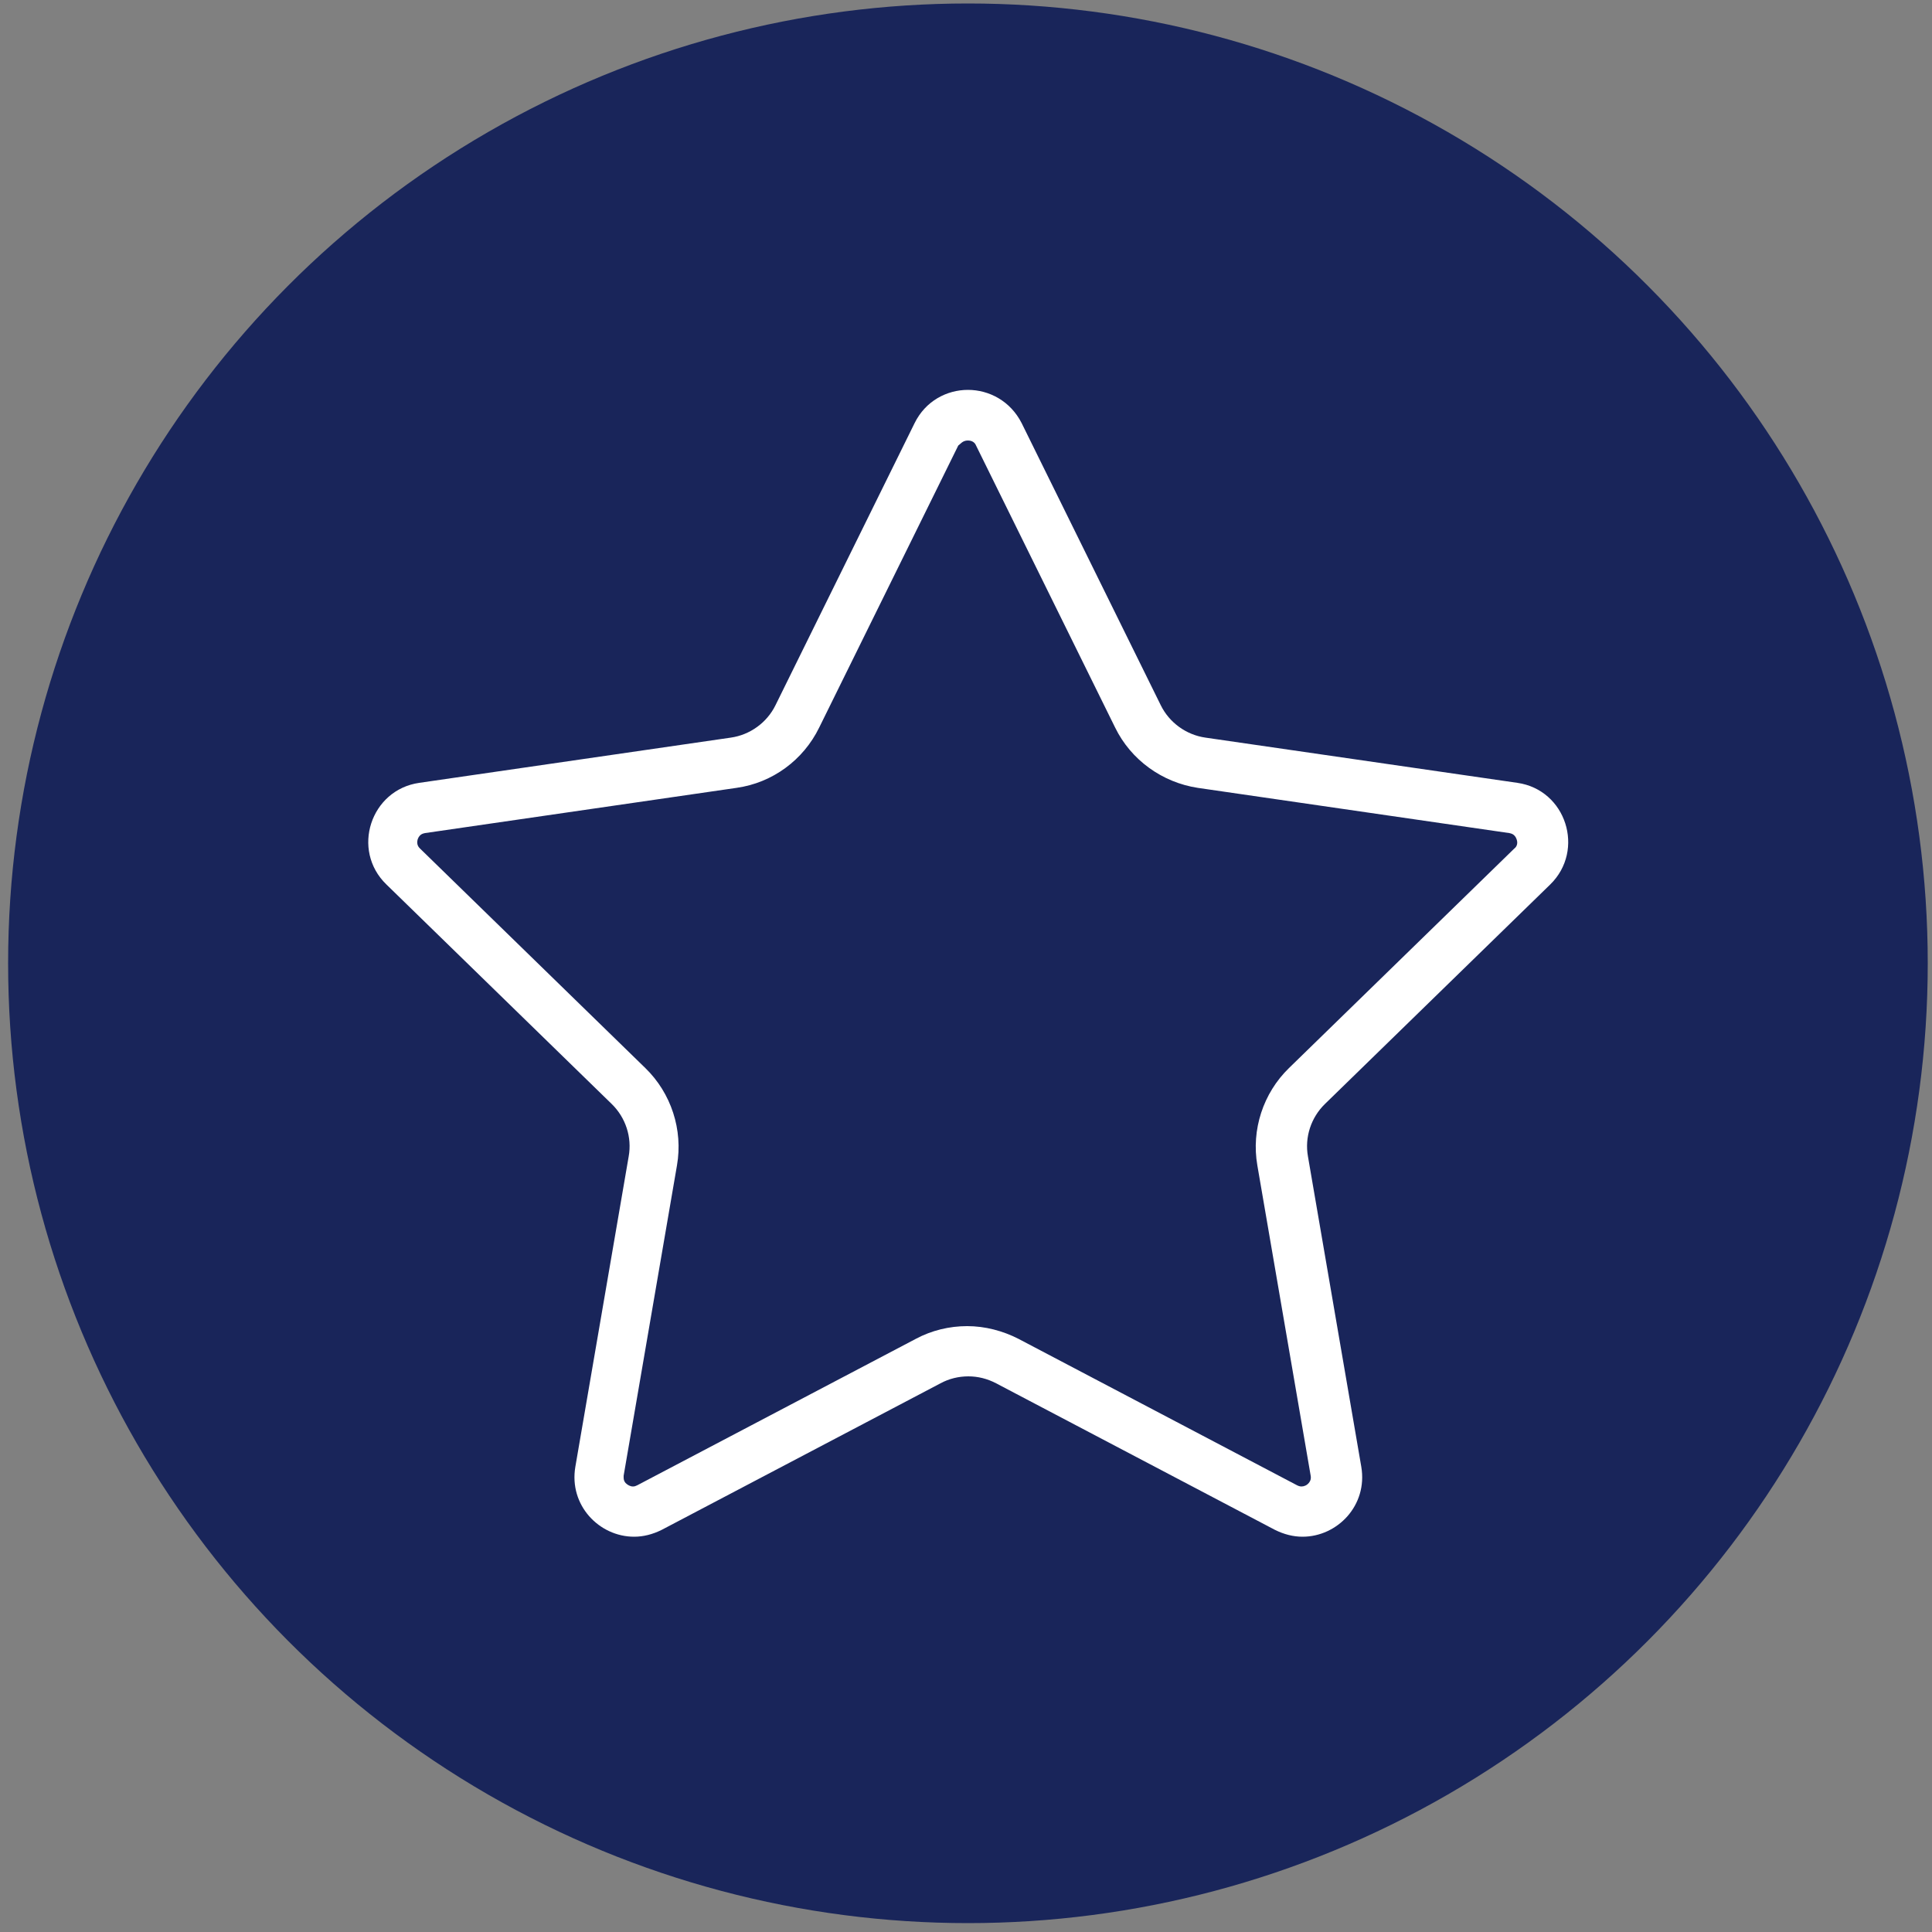
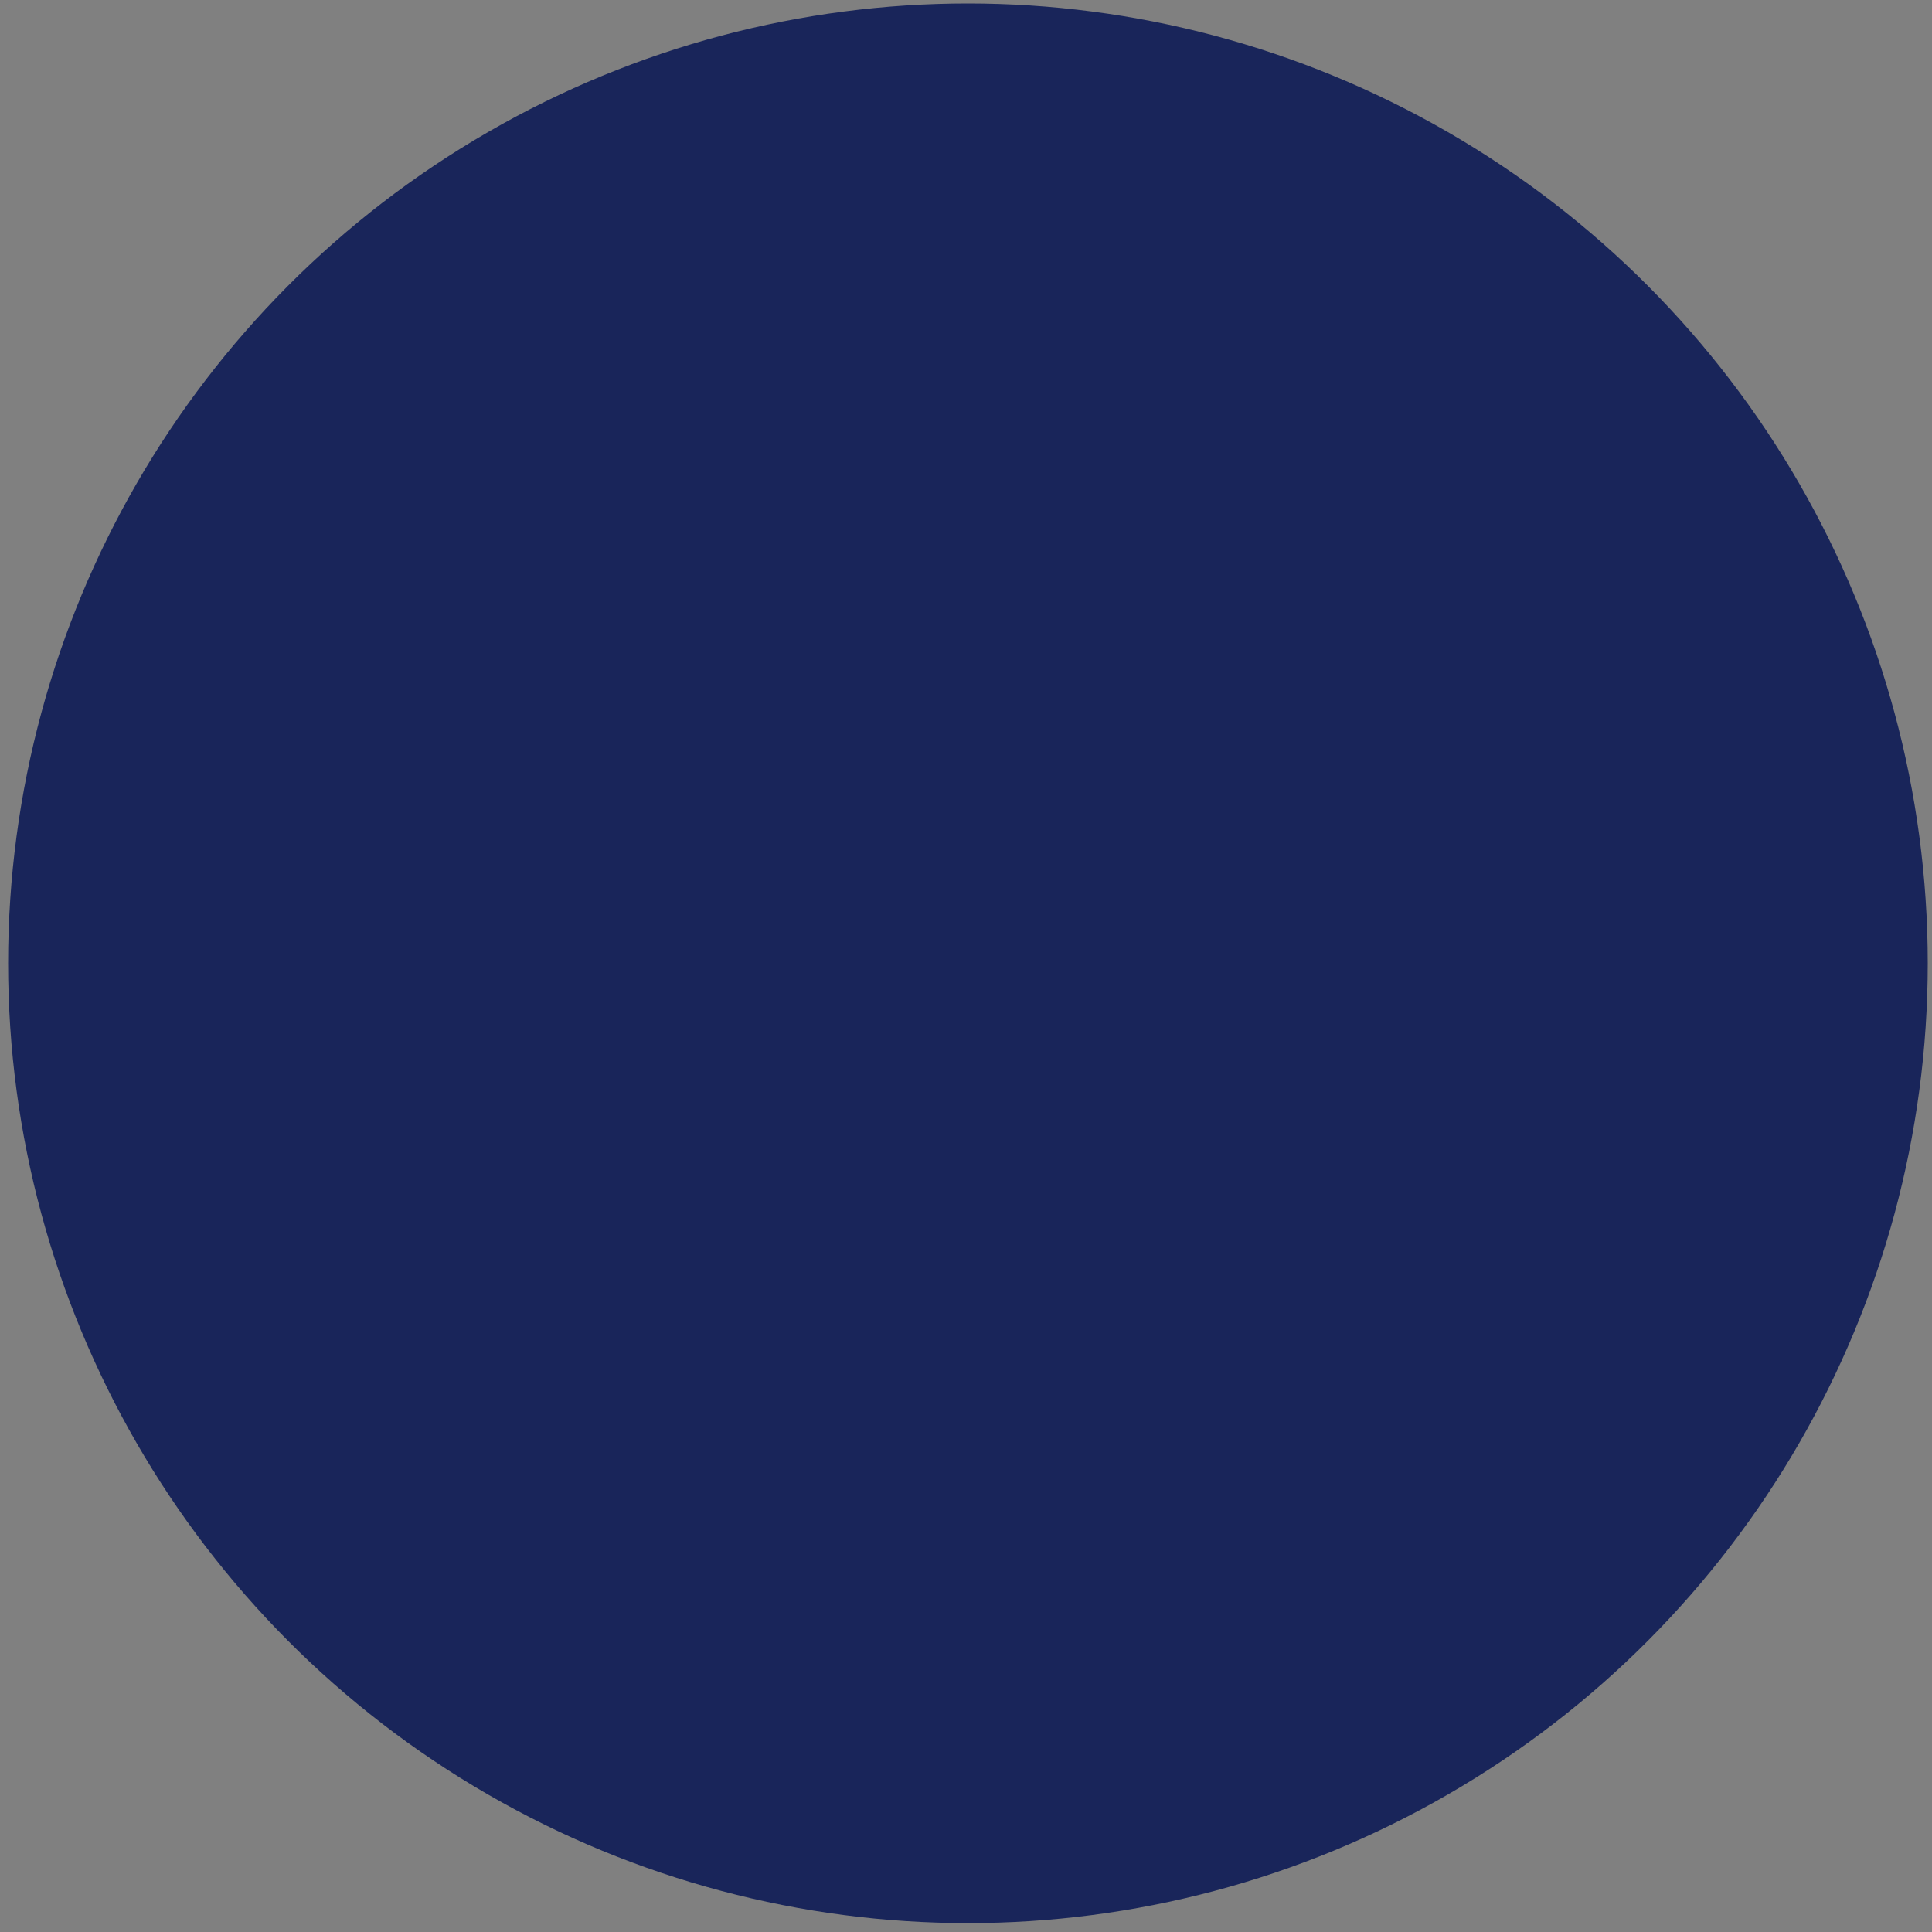
<svg xmlns="http://www.w3.org/2000/svg" version="1.1" id="Layer_1" x="0px" y="0px" viewBox="0 0 500 500" style="enable-background:new 0 0 500 500;" xml:space="preserve">
  <rect x="0" y="0" width="500" height="500" fill="#808080" stroke="none" />
  <style type="text/css"> .st0{fill:#19255A;} .st1{display:none;} .st2{display:inline;fill:#FFFFFF;} .st3{fill:#FFFFFF;} .st4{display:inline;} </style>
  <circle class="st0" cx="250.5" cy="249.3" r="248.4" />
  <g class="st1">
    <path class="st2" d="M248.3,151.8c19.9,0,36.2,16.2,36.2,36.2s-16.2,36.2-36.2,36.2s-36.2-16.2-36.2-36.2S228.4,151.8,248.3,151.8 M248.3,135.5c-29,0-52.4,23.5-52.4,52.4s23.5,52.4,52.4,52.4s52.4-23.5,52.4-52.4S277.3,135.5,248.3,135.5L248.3,135.5z" />
    <path class="st2" d="M374.4,193.9c13.4,0,24.3,10.9,24.3,24.3c0,13.4-10.9,24.3-24.3,24.3s-24.3-10.9-24.3-24.3 C350.1,204.8,361,193.9,374.4,193.9 M374.4,177.6c-22.4,0-40.6,18.2-40.6,40.6s18.2,40.6,40.6,40.6c22.4,0,40.6-18.2,40.6-40.6 S396.8,177.6,374.4,177.6L374.4,177.6z" />
    <path class="st2" d="M128.4,193.9c13.4,0,24.3,10.9,24.3,24.3c0,13.4-10.9,24.3-24.3,24.3S104,231.6,104,218.2 C104,204.8,114.9,193.9,128.4,193.9 M128.4,177.6c-22.4,0-40.6,18.2-40.6,40.6s18.2,40.6,40.6,40.6s40.6-18.2,40.6-40.6 S150.8,177.6,128.4,177.6L128.4,177.6z" />
    <path class="st2" d="M127.7,280.5c14,0,26.6,5.8,35.6,15.1c2.4-5.1,5.2-9.9,8.5-14.5c-11.7-10.5-27.1-16.9-44-16.9 c-33.4,0-61,24.8-65.3,56.9c-0.5,2.9-0.7,6-0.7,9.1c0,2.2,0.1,4.5,0.3,6.7h93.1c-0.1-1.4-0.1-2.8-0.1-4.2c0-2,0.1-3.9,0.2-5.8 c0.1-1.9,0.3-3.8,0.6-5.7h-77C83.1,298.1,103.4,280.5,127.7,280.5z" />
    <path class="st2" d="M439.7,320.9c-4.4-32.1-31.9-56.9-65.3-56.9c-17.1,0-32.8,6.5-44.5,17.3c3.3,4.5,6.1,9.4,8.5,14.5 c9.1-9.5,21.8-15.5,36-15.5c24.3,0,44.6,17.5,48.8,40.6h-77.5c0.3,2,0.5,4,0.6,6c0.1,1.9,0.2,3.8,0.2,5.8c0,1.3,0,2.7-0.1,4H440 c0.2-2.2,0.3-4.5,0.3-6.7C440.4,326.9,440.2,323.9,439.7,320.9z" />
    <path class="st2" d="M338.7,326.9c-0.1-2-0.3-4-0.6-6c-1.1-8.9-3.7-17.3-7.3-25.2c-2.3-5.1-5.2-9.9-8.5-14.5 c-16-22.2-42.1-36.7-71.5-36.7c-29.4,0-55.4,14.4-71.4,36.5c-3.3,4.5-6.1,9.4-8.5,14.5c-3.7,8-6.2,16.5-7.4,25.6 c-0.3,1.9-0.5,3.8-0.6,5.7c-0.1,1.9-0.2,3.8-0.2,5.8c0,1.4,0,2.8,0.1,4.2c0.1,1.9,0.2,3.9,0.5,5.7h175c0.2-2,0.4-3.9,0.5-6 c0.1-1.3,0.1-2.7,0.1-4C338.9,330.7,338.8,328.8,338.7,326.9z M181.9,312.8L181.9,312.8c1.9-6.8,4.8-13.1,8.5-18.9 c12.8-19.9,35.1-33,60.4-33c25.4,0,47.8,13.3,60.6,33.3c3.7,5.9,6.7,12.3,8.6,19.2c0.7,2.4,1.3,5,1.7,7.5c0.3,2,0.6,3.9,0.7,6 H179.3c0.2-2,0.4-3.9,0.7-5.7C180.4,318.3,181.1,315.5,181.9,312.8z" />
  </g>
  <g class="st1">
    <path class="st2" d="M209.6,368c-0.6-5.6-2.4-10.8-5-15.5c-7-12.2-20.1-20.5-35.2-20.5c-9.4,0-18.1,3.2-25,8.7 c-8.3,6.5-13.9,16.2-15.2,27.2c-0.2,1.5-0.3,3-0.3,4.6c0,22.3,18.1,40.5,40.5,40.5c22.4,0,40.5-18.1,40.5-40.5 C209.9,371.1,209.8,369.5,209.6,368z M169.4,397.8c-13.9,0-25.1-11.3-25.1-25.1c0-1.5,0.1-3.1,0.4-4.6c1.2-6.3,4.6-11.8,9.6-15.5 c4.2-3.2,9.5-5.1,15.1-5.1c5.7,0,10.9,1.9,15.1,5.1c4.9,3.7,8.5,9.2,9.6,15.5c0.3,1.5,0.4,3,0.4,4.6 C194.5,386.5,183.2,397.8,169.4,397.8z" />
    <path class="st2" d="M384.7,368v-0.1c-1.3-11.1-7.1-20.9-15.5-27.3c-6.8-5.3-15.4-8.4-24.7-8.4c-15.1,0-28.2,8.2-35.2,20.5 c-2.7,4.6-4.4,9.9-5,15.5c-0.2,1.5-0.3,3-0.3,4.6c0,22.3,18.1,40.5,40.5,40.5c22.4,0,40.5-18.1,40.5-40.5 C385,371.1,384.9,369.5,384.7,368z M344.5,397.8c-13.9,0-25.1-11.3-25.1-25.1c0-1.5,0.1-3.1,0.4-4.6c1.2-6.3,4.6-11.8,9.6-15.5 c4.2-3.2,9.4-5.1,15.1-5.1s10.9,1.9,15.1,5.1c4.9,3.7,8.5,9.2,9.6,15.5c0.3,1.5,0.4,3,0.4,4.6C369.7,386.5,358.4,397.8,344.5,397.8 z" />
    <path class="st2" d="M128.9,236.3V368h0.3c1.2-11,6.9-20.7,15.2-27.2v-89h224.9v88.8c8.4,6.5,14.2,16.2,15.5,27.3V236.3H128.9z M204.6,352.6c2.7,4.6,4.4,9.9,5,15.5h94.7c0.6-5.6,2.3-10.8,5-15.5H204.6z" />
-     <path class="st2" d="M292.1,200L292.1,200l0.4,0.1V200H292.1z" />
    <path class="st2" d="M292.1,200L292.1,200" />
    <path class="st2" d="M292.5,184.7v0.1h45v-0.1H292.5z" />
    <path class="st2" d="M379.1,184.7h-26.4V98.2c0-3.3-2.7-6-6.1-6H237.8c-3.4,0-6.1,2.7-6.1,6v51h-40.7c-3.1,0-5.6,2.5-5.6,5.6v83 c0,3.1,2.5,5.5,5.6,5.5h85.8c0.3,2.8,2.6,5,5.5,5h96.8c3.1,0,5.5-2.5,5.5-5.6v-52.5C384.7,187.2,382.2,184.7,379.1,184.7z M247.1,107.5h90.4v77.3h-45v-30c0-3.1-2.5-5.6-5.6-5.6h-39.8V107.5z M200.8,228v-63.5h76.3V228H200.8z M369.4,233h-76.9v-32.9 l-0.4-0.1h77.3V233z" />
    <path class="st2" d="M144.6,141.7v131.3h-15.7V155.8H73.8c-3.9,0-7-3.1-7-7v0c0-3.9,3.1-7,7-7H144.6z" />
  </g>
-   <path class="st3" d="M250.5,114c1.5,0,2,1,2.1,1.3l36,73c4.1,8.4,12.2,14.2,21.4,15.6l80.6,11.7c0.4,0.1,1.4,0.2,1.9,1.6 c0.5,1.4-0.3,2.2-0.6,2.4l-58.3,56.8c-6.7,6.5-9.8,16-8.2,25.2l13.8,80.3c0.1,0.5,0.1,1.2-0.5,1.9c-0.5,0.6-1.2,0.9-1.9,0.9 c-0.3,0-0.7-0.1-1.1-0.3l-72.1-37.9c-4.1-2.1-8.7-3.3-13.3-3.3c-4.6,0-9.2,1.1-13.3,3.3l-72.1,37.9c-0.4,0.2-0.7,0.3-1.1,0.3 c-0.7,0-1.4-0.4-1.9-0.9c-0.6-0.7-0.5-1.4-0.5-1.9l13.8-80.3c1.6-9.2-1.5-18.7-8.2-25.2l-58.3-56.8c-0.3-0.3-1-1-0.6-2.4 c0.5-1.4,1.5-1.5,1.9-1.6l80.6-11.7c9.3-1.3,17.3-7.2,21.4-15.6l36-73C248.6,114.9,249.1,114,250.5,114 M250.5,100.9 c-5.5,0-11,2.9-13.8,8.6l-36,73c-2.2,4.5-6.6,7.7-11.6,8.4l-80.6,11.7c-12.6,1.8-17.7,17.4-8.5,26.3l58.3,56.8 c3.6,3.5,5.3,8.6,4.4,13.6l-13.8,80.3c-1.7,10,6.2,18.1,15.2,18.1c2.4,0,4.8-0.6,7.2-1.8l72.1-37.9c2.2-1.2,4.7-1.8,7.2-1.8 c2.5,0,4.9,0.6,7.2,1.8l72.1,37.9c2.4,1.2,4.8,1.8,7.2,1.8c9,0,16.9-8.1,15.2-18.1l-13.8-80.3c-0.9-5,0.8-10.1,4.4-13.6l58.3-56.8 c9.1-8.9,4.1-24.5-8.5-26.3L312,190.9c-5-0.7-9.4-3.9-11.6-8.4l-36-73C261.5,103.8,256,100.9,250.5,100.9L250.5,100.9z" />
  <g class="st1">
    <g class="st4">
      <path class="st3" d="M77.4,287.9c-2.5,0-5-1-7-2.9c-3.9-3.8-3.9-10.1,0-14L265.6,75.2c3.8-3.9,10.1-3.9,14,0 c3.9,3.8,3.9,10.1,0,14L84.4,285C82.4,287,79.9,287.9,77.4,287.9z" />
    </g>
    <g class="st4">
      <path class="st3" d="M230.7,94.1c-5.2,0-9.6-4.1-9.9-9.4c-0.3-5.4,3.9-10.1,9.4-10.4l41.9-2.1c5.4-0.3,10.1,3.9,10.4,9.4 s-3.9,10.1-9.4,10.4l-41.9,2.1C231,94.1,230.9,94.1,230.7,94.1z" />
    </g>
    <g class="st4">
      <path class="st3" d="M272.6,131.1c-5.5,0-9.9-4.4-9.9-9.9V82.1c0-5.5,4.4-9.9,9.9-9.9c5.5,0,9.9,4.4,9.9,9.9v39.1 C282.5,126.6,278,131.1,272.6,131.1z" />
    </g>
    <g class="st4">
      <g>
        <path class="st3" d="M156.9,329.9h-52.5c-7.8,0-14.2,6.4-14.2,14.2v65.7h80.9v-65.7C171.1,336.3,164.7,329.9,156.9,329.9z M150.2,405.2H111v-54.4h39.1V405.2z" />
      </g>
    </g>
    <g class="st4">
      <g>
        <path class="st3" d="M270.5,233.8h-52.5c-7.8,0-14.2,6.4-14.2,14.2v161.9h80.9V248C284.7,240.1,278.3,233.8,270.5,233.8z M264.4,405.8H224V254.1h40.4V405.8z" />
      </g>
    </g>
    <g class="st4">
      <g>
        <path class="st3" d="M379.8,131.5h-52.5c-7.8,0-14.2,6.4-14.2,14.2v264.1H394V145.7C394,137.9,387.6,131.5,379.8,131.5z M374,406.1h-41V151.5h41V406.1z" />
      </g>
    </g>
    <g class="st4">
      <g>
        <path class="st3" d="M426.6,415.1c0,5.4-4.5,9.8-9.9,9.8H71c-5.4,0-9.8-4.4-9.8-9.8c0-5.5,4.4-9.9,9.8-9.9h345.7 C422.1,405.2,426.6,409.6,426.6,415.1z" />
      </g>
    </g>
  </g>
</svg>